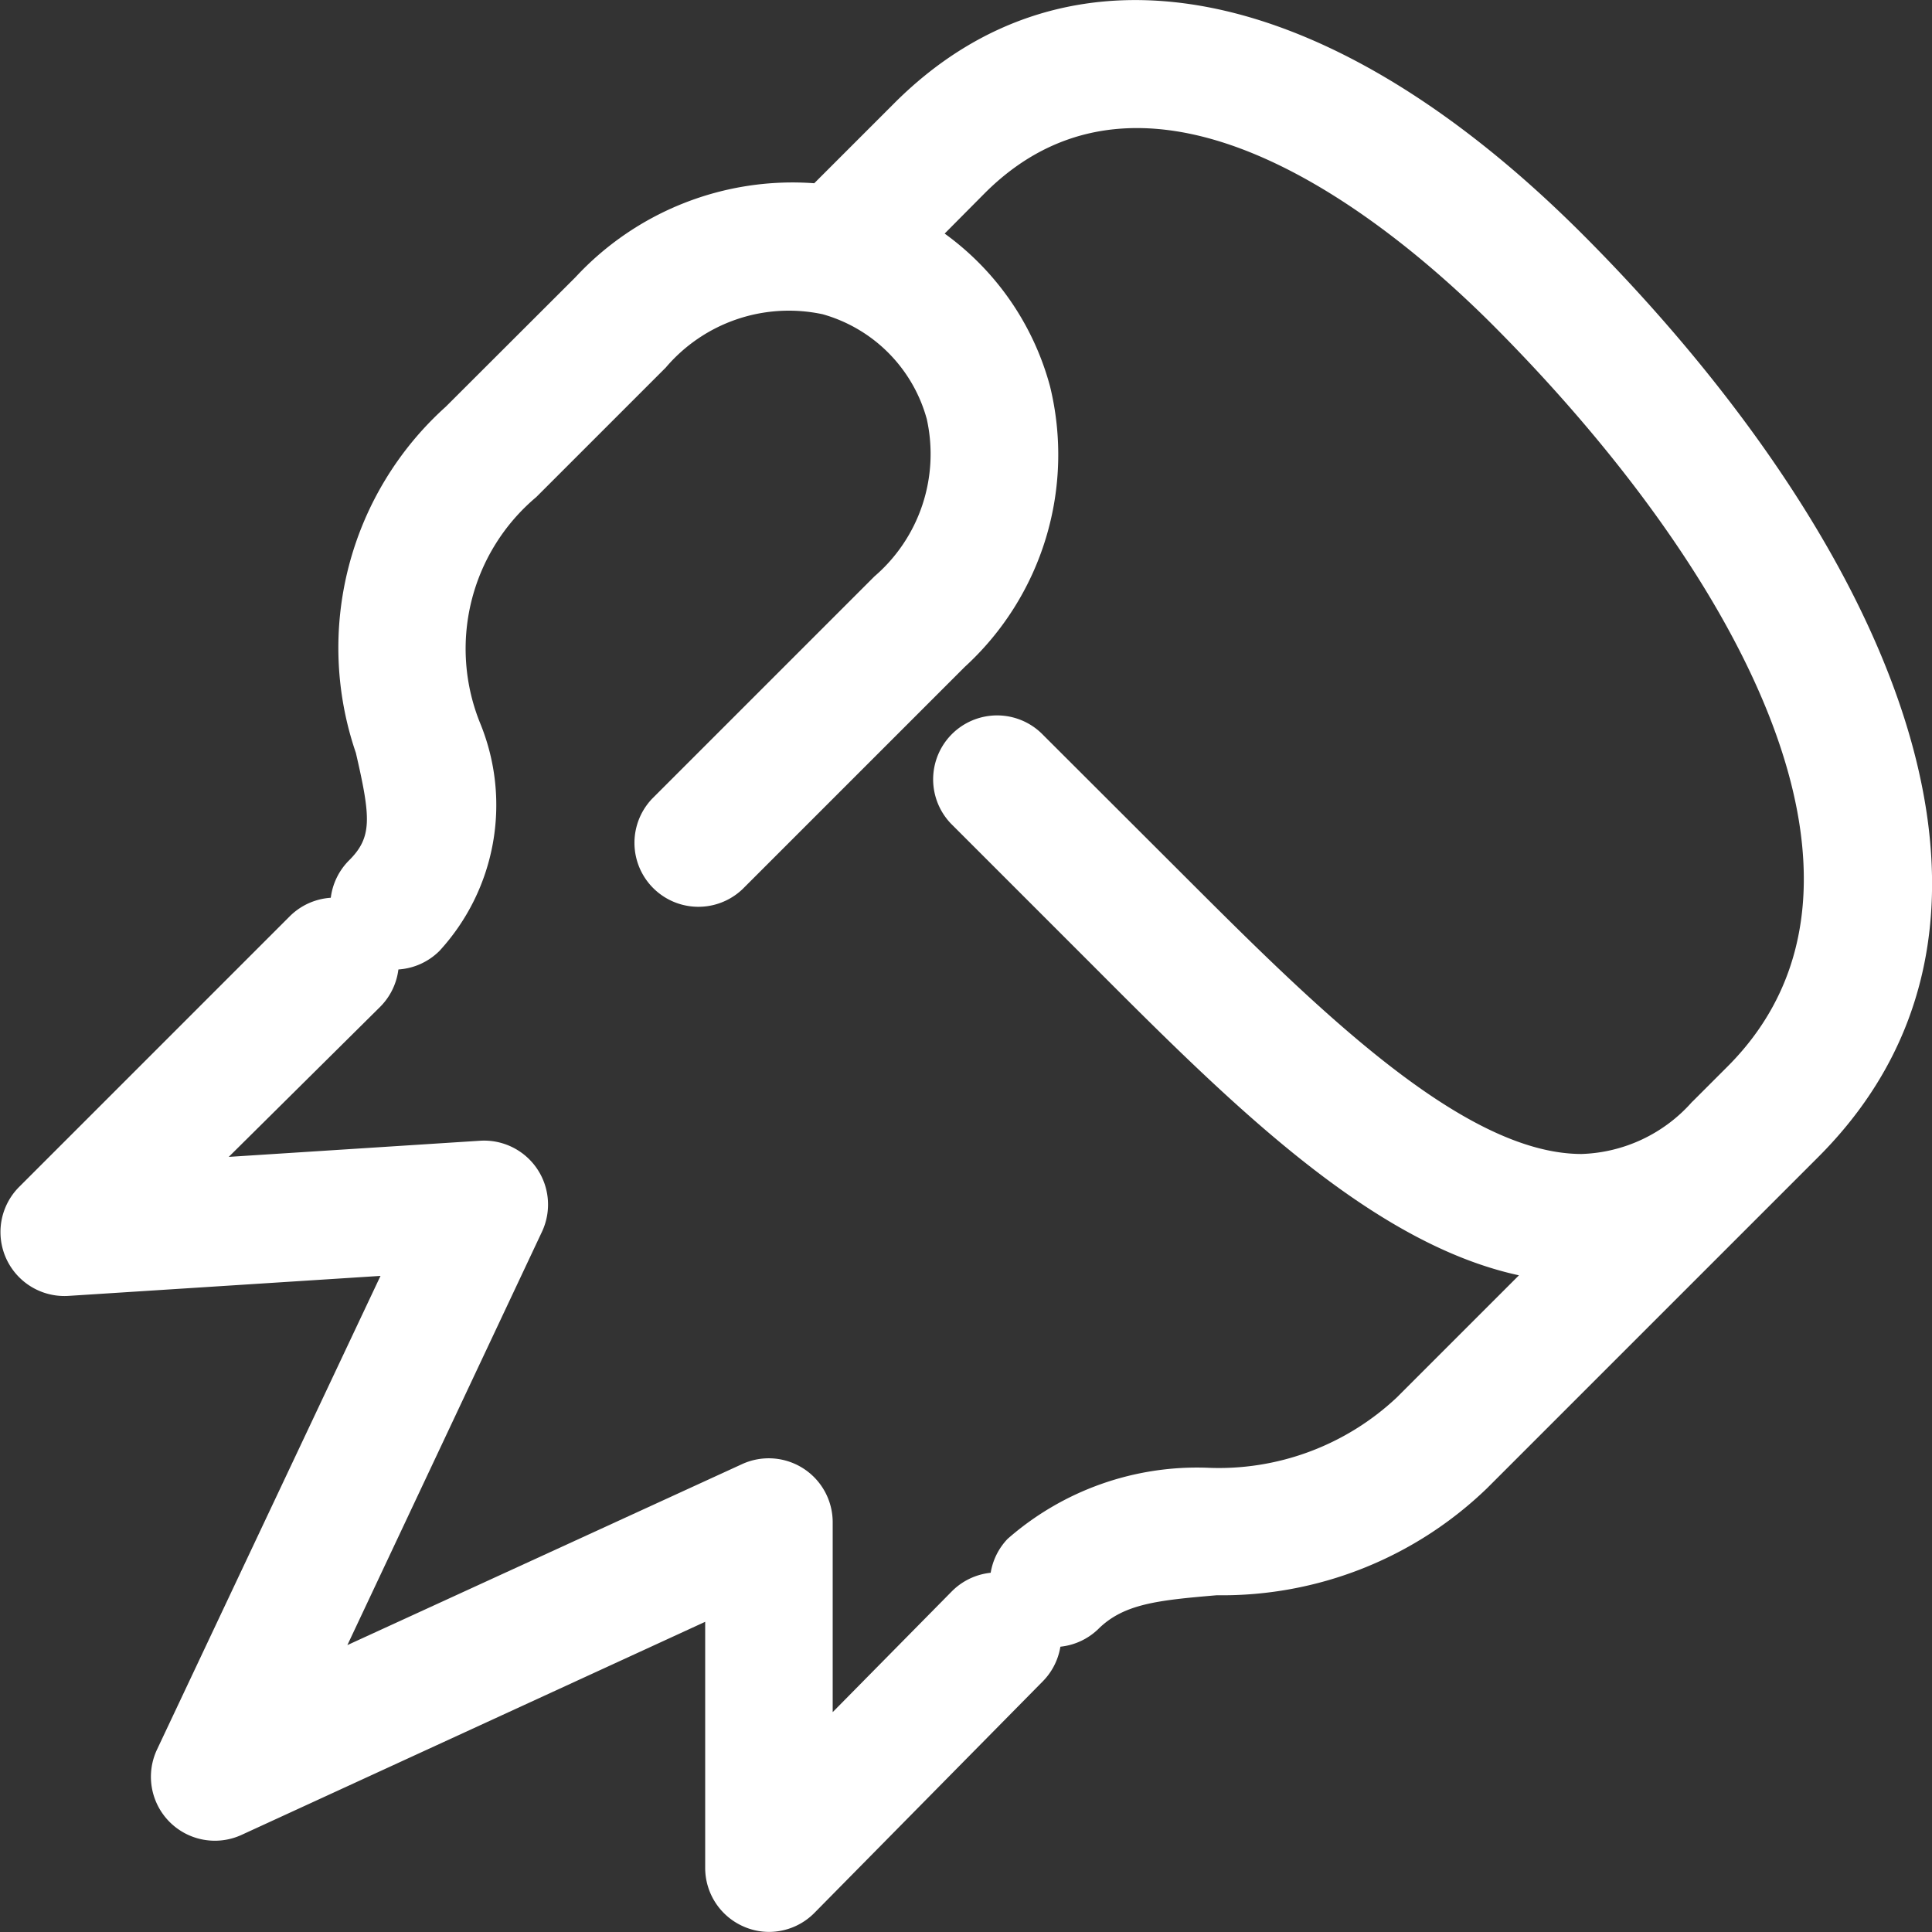
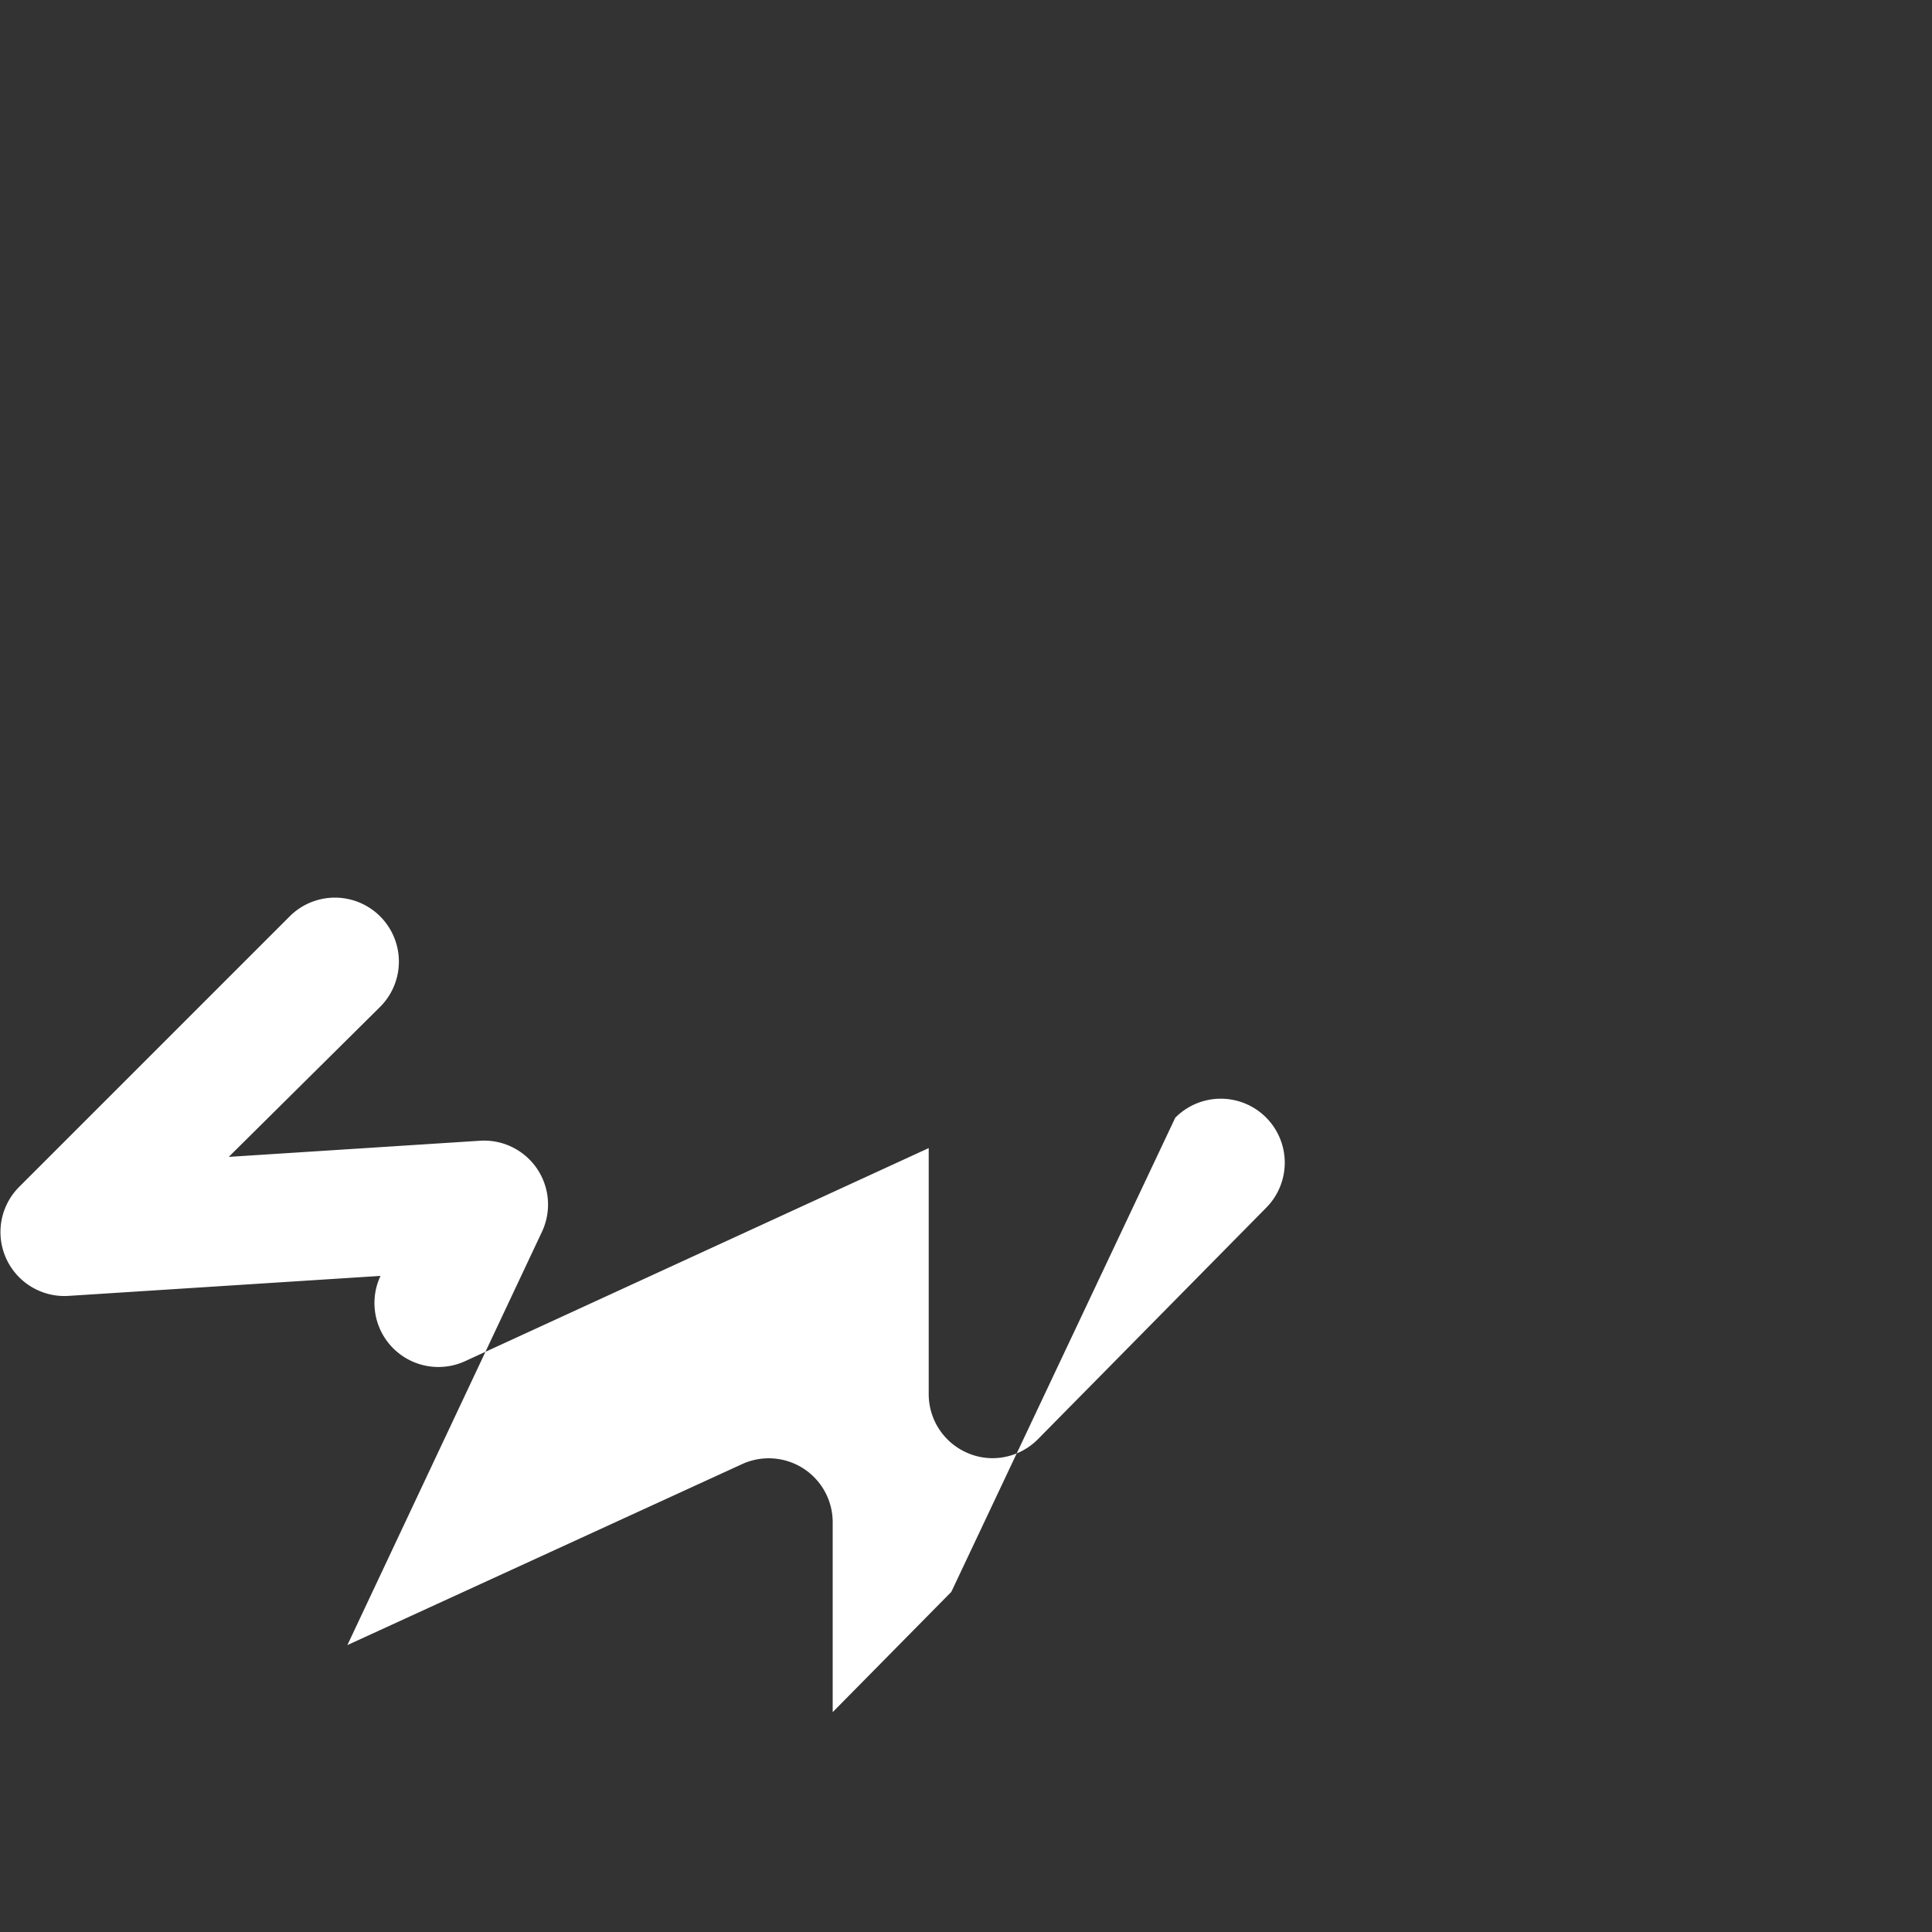
<svg xmlns="http://www.w3.org/2000/svg" width="20" height="20" viewBox="0 0 20 20">
  <rect x="0" y="0" width="20" height="20" fill="#333333" stroke="none" />
  <g transform="translate(-0.465 0)">
    <g transform="translate(0.465 0)">
      <g transform="translate(0 0)">
-         <path d="M10.313,254.149l-1.228,1.245v-1.967a.662.662,0,0,0-.939-.6L4.061,254.7l2.014-4.278a.662.662,0,0,0-.642-.943l-2.6.167L4.4,248.093a.662.662,0,1,0-.936-.937l-2.8,2.8a.662.662,0,0,0,.51,1.129l3.23-.207L2.09,255.782a.662.662,0,0,0,.875.883l4.8-2.206v2.548a.662.662,0,0,0,.411.612.653.653,0,0,0,.251.05.662.662,0,0,0,.472-.2l2.361-2.394a.662.662,0,0,0-.943-.93Z" transform="translate(-0.465 -237.67)" fill="#fff" />
-         <path d="M114.109,2.422c-2.654-2.653-5.316-3.159-7.121-1.354l-.829.829a3.065,3.065,0,0,0-2.472.973L102.345,4.21a3.356,3.356,0,0,0-.931,3.584c.156.675.17.873-.071,1.113a.662.662,0,1,0,.937.936,2.232,2.232,0,0,0,.424-2.348,2.051,2.051,0,0,1,.577-2.349l1.341-1.341a1.673,1.673,0,0,1,1.624-.552,1.554,1.554,0,0,1,1.078,1.085,1.671,1.671,0,0,1-.542,1.629l-2.3,2.3a.662.662,0,0,0,.936.936l2.3-2.3A2.978,2.978,0,0,0,108.6,4a2.87,2.87,0,0,0-1.091-1.582L107.924,2c1.757-1.757,4.256.362,5.249,1.354,2.447,2.448,4.374,5.753,2.44,7.687l-.36.36-.007.006a1.593,1.593,0,0,1-1.143.539h0c-1.238,0-2.777-1.543-4.135-2.9L108.51,7.59a.662.662,0,0,0-.936.936l1.455,1.455c1.418,1.421,2.879,2.886,4.425,3.221l-1.266,1.266a2.69,2.69,0,0,1-1.964.726,2.974,2.974,0,0,0-2.063.736.662.662,0,0,0,.936.936c.265-.265.622-.3,1.229-.352a3.947,3.947,0,0,0,2.8-1.11l3.425-3.425C119.173,9.358,117.009,5.323,114.109,2.422Z" transform="translate(-97.73 0)" fill="#fff" />
+         <path d="M10.313,254.149l-1.228,1.245v-1.967a.662.662,0,0,0-.939-.6L4.061,254.7l2.014-4.278a.662.662,0,0,0-.642-.943l-2.6.167L4.4,248.093a.662.662,0,1,0-.936-.937l-2.8,2.8a.662.662,0,0,0,.51,1.129l3.23-.207a.662.662,0,0,0,.875.883l4.8-2.206v2.548a.662.662,0,0,0,.411.612.653.653,0,0,0,.251.05.662.662,0,0,0,.472-.2l2.361-2.394a.662.662,0,0,0-.943-.93Z" transform="translate(-0.465 -237.67)" fill="#fff" />
      </g>
    </g>
  </g>
</svg>